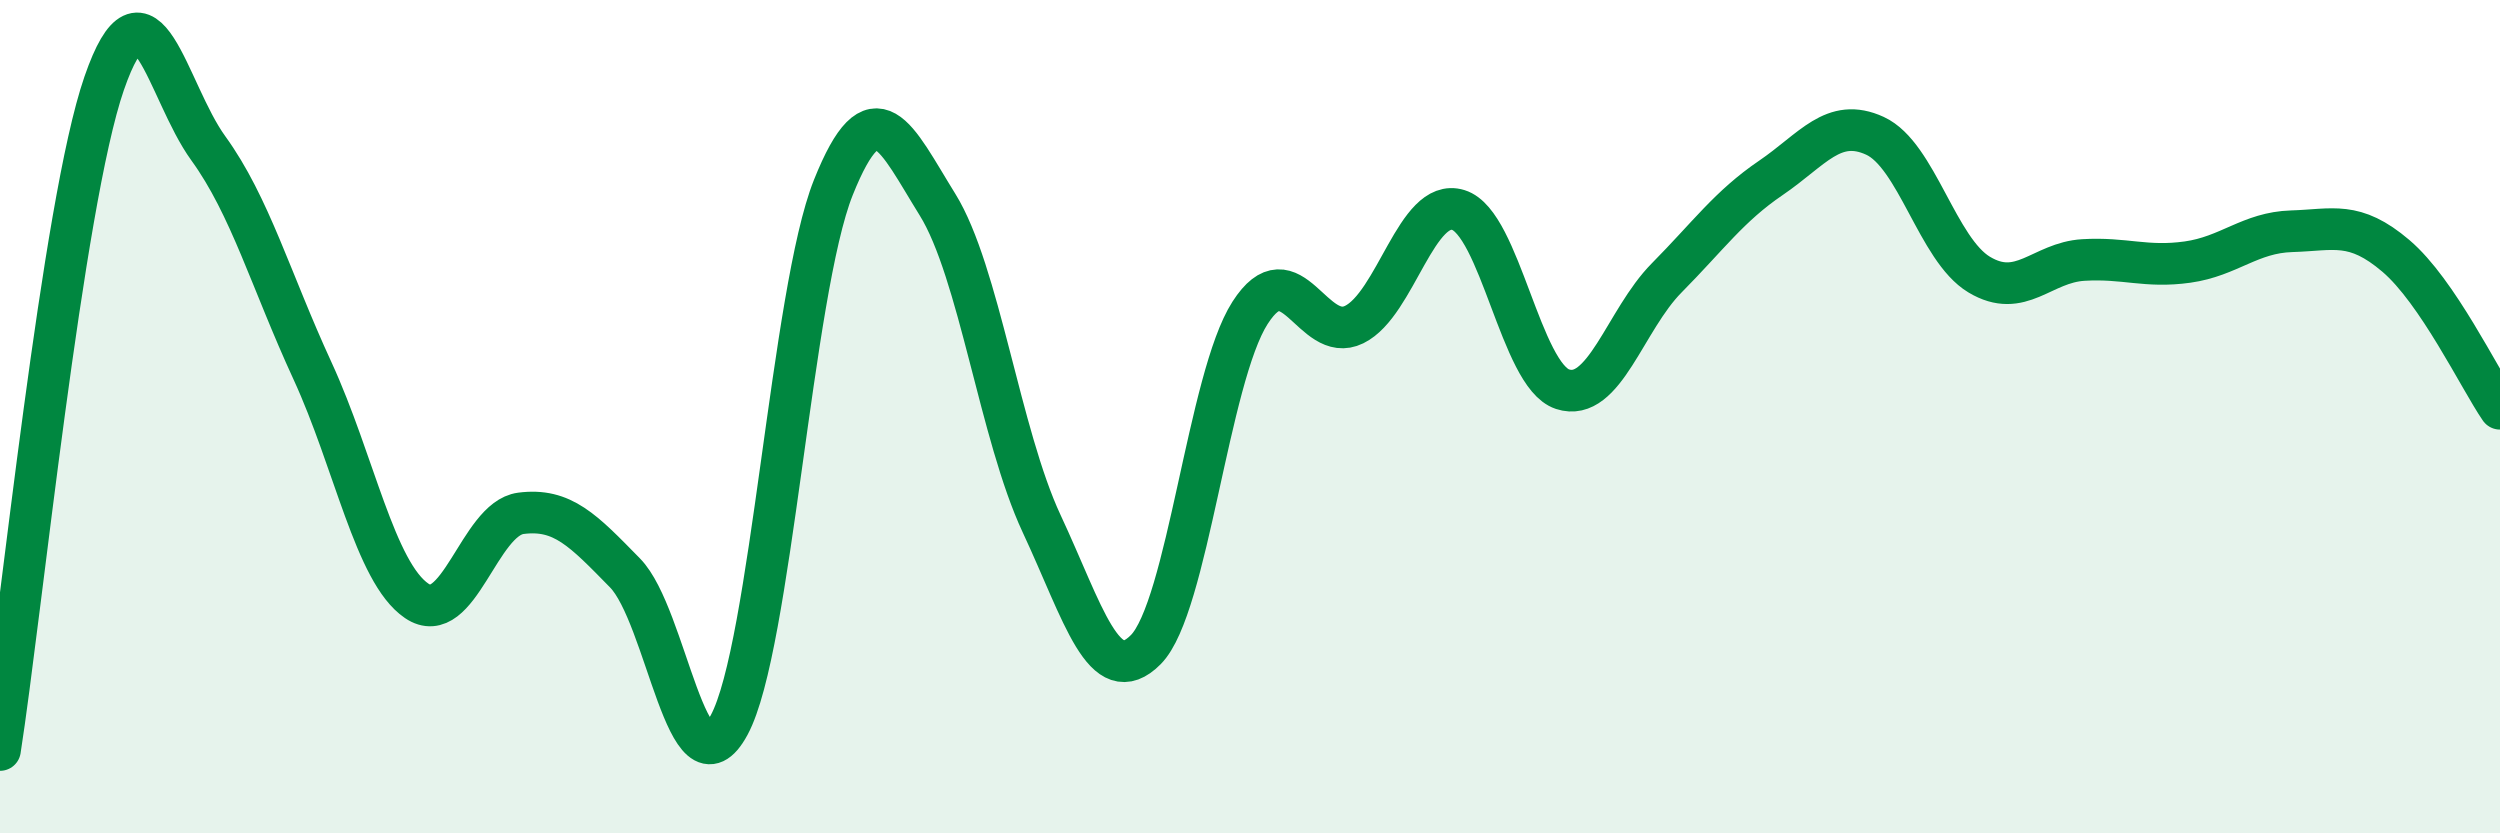
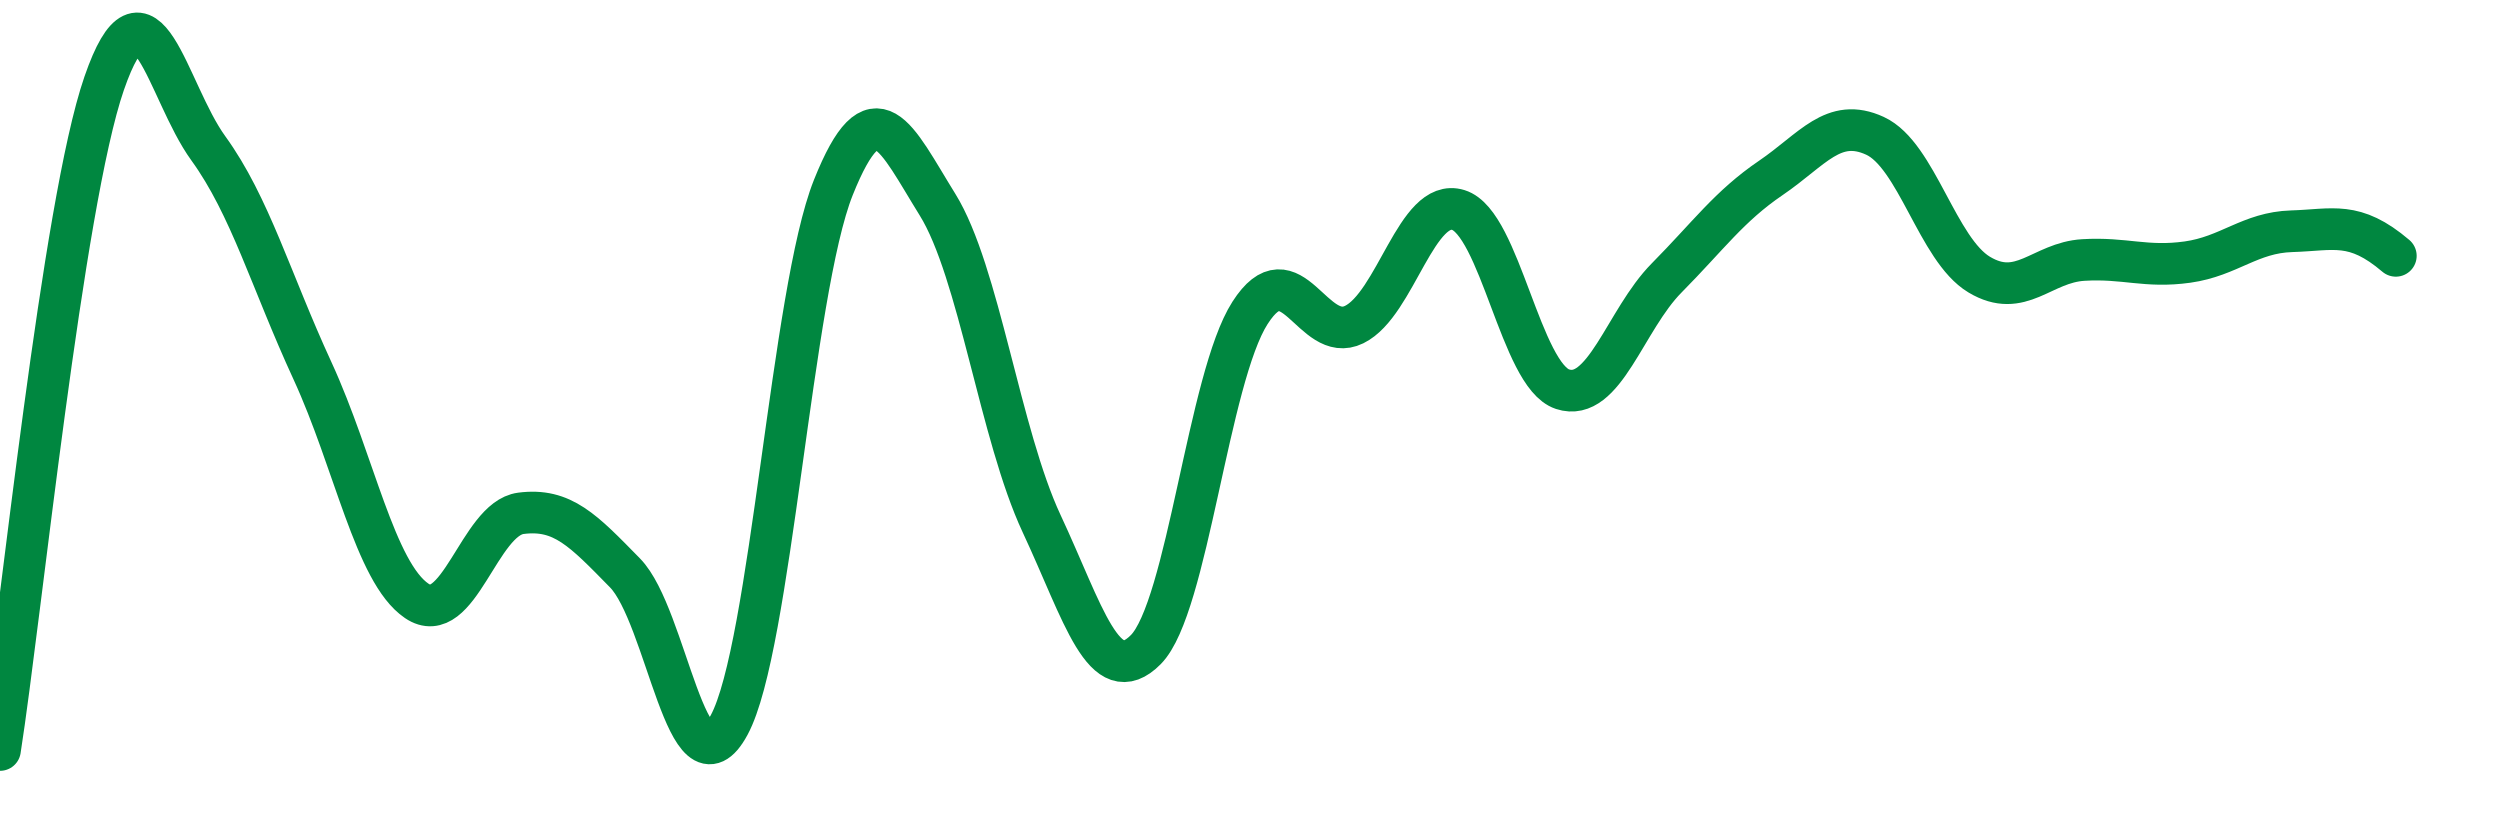
<svg xmlns="http://www.w3.org/2000/svg" width="60" height="20" viewBox="0 0 60 20">
-   <path d="M 0,18 C 0.5,14.8 1.5,4.89 2.5,2 C 3.5,-0.89 4,2.18 5,3.56 C 6,4.94 6.5,6.73 7.5,8.9 C 8.5,11.07 9,13.74 10,14.42 C 11,15.1 11.5,12.45 12.5,12.32 C 13.5,12.19 14,12.73 15,13.75 C 16,14.77 16.5,19.25 17.5,17.4 C 18.5,15.55 19,7 20,4.5 C 21,2 21.5,3.3 22.5,4.91 C 23.5,6.52 24,10.43 25,12.57 C 26,14.71 26.5,16.6 27.5,15.59 C 28.5,14.58 29,9.07 30,7.51 C 31,5.95 31.5,8.28 32.5,7.79 C 33.5,7.3 34,4.73 35,5.04 C 36,5.35 36.5,9.01 37.5,9.34 C 38.5,9.67 39,7.68 40,6.67 C 41,5.66 41.5,4.95 42.5,4.27 C 43.5,3.59 44,2.8 45,3.26 C 46,3.72 46.5,5.99 47.5,6.59 C 48.5,7.19 49,6.3 50,6.24 C 51,6.18 51.5,6.43 52.5,6.29 C 53.5,6.15 54,5.58 55,5.55 C 56,5.52 56.5,5.29 57.5,6.14 C 58.5,6.99 59.5,9.08 60,9.81L60 20L0 20Z" fill="#008740" opacity="0.1" stroke-linecap="round" stroke-linejoin="round" />
-   <path d="M 0,18 C 0.5,14.8 1.5,4.89 2.5,2 C 3.5,-0.89 4,2.18 5,3.56 C 6,4.94 6.5,6.73 7.5,8.9 C 8.5,11.07 9,13.74 10,14.42 C 11,15.1 11.5,12.45 12.5,12.32 C 13.5,12.19 14,12.73 15,13.75 C 16,14.77 16.5,19.25 17.5,17.4 C 18.5,15.55 19,7 20,4.5 C 21,2 21.5,3.3 22.5,4.91 C 23.5,6.52 24,10.43 25,12.57 C 26,14.71 26.5,16.6 27.5,15.59 C 28.5,14.58 29,9.07 30,7.51 C 31,5.95 31.5,8.28 32.5,7.79 C 33.5,7.3 34,4.73 35,5.04 C 36,5.35 36.5,9.01 37.5,9.34 C 38.5,9.67 39,7.68 40,6.67 C 41,5.66 41.5,4.95 42.5,4.27 C 43.5,3.59 44,2.8 45,3.26 C 46,3.72 46.5,5.99 47.5,6.59 C 48.5,7.19 49,6.3 50,6.24 C 51,6.18 51.5,6.43 52.5,6.29 C 53.5,6.15 54,5.58 55,5.55 C 56,5.52 56.5,5.29 57.5,6.14 C 58.5,6.99 59.5,9.08 60,9.81" stroke="#008740" stroke-width="1" fill="none" stroke-linecap="round" stroke-linejoin="round" />
+   <path d="M 0,18 C 0.5,14.8 1.5,4.89 2.5,2 C 3.5,-0.89 4,2.18 5,3.56 C 6,4.94 6.5,6.73 7.5,8.9 C 8.5,11.07 9,13.74 10,14.42 C 11,15.1 11.5,12.45 12.5,12.32 C 13.5,12.19 14,12.73 15,13.75 C 16,14.77 16.5,19.25 17.5,17.4 C 18.5,15.55 19,7 20,4.5 C 21,2 21.5,3.3 22.5,4.91 C 23.5,6.52 24,10.43 25,12.57 C 26,14.71 26.5,16.6 27.5,15.59 C 28.5,14.58 29,9.07 30,7.51 C 31,5.95 31.5,8.28 32.5,7.79 C 33.5,7.3 34,4.73 35,5.04 C 36,5.35 36.5,9.01 37.5,9.34 C 38.5,9.67 39,7.68 40,6.67 C 41,5.66 41.5,4.95 42.5,4.27 C 43.5,3.59 44,2.8 45,3.26 C 46,3.72 46.5,5.99 47.5,6.59 C 48.5,7.19 49,6.3 50,6.24 C 51,6.18 51.5,6.43 52.5,6.29 C 53.5,6.15 54,5.58 55,5.55 C 56,5.52 56.5,5.29 57.5,6.14 " stroke="#008740" stroke-width="1" fill="none" stroke-linecap="round" stroke-linejoin="round" />
</svg>